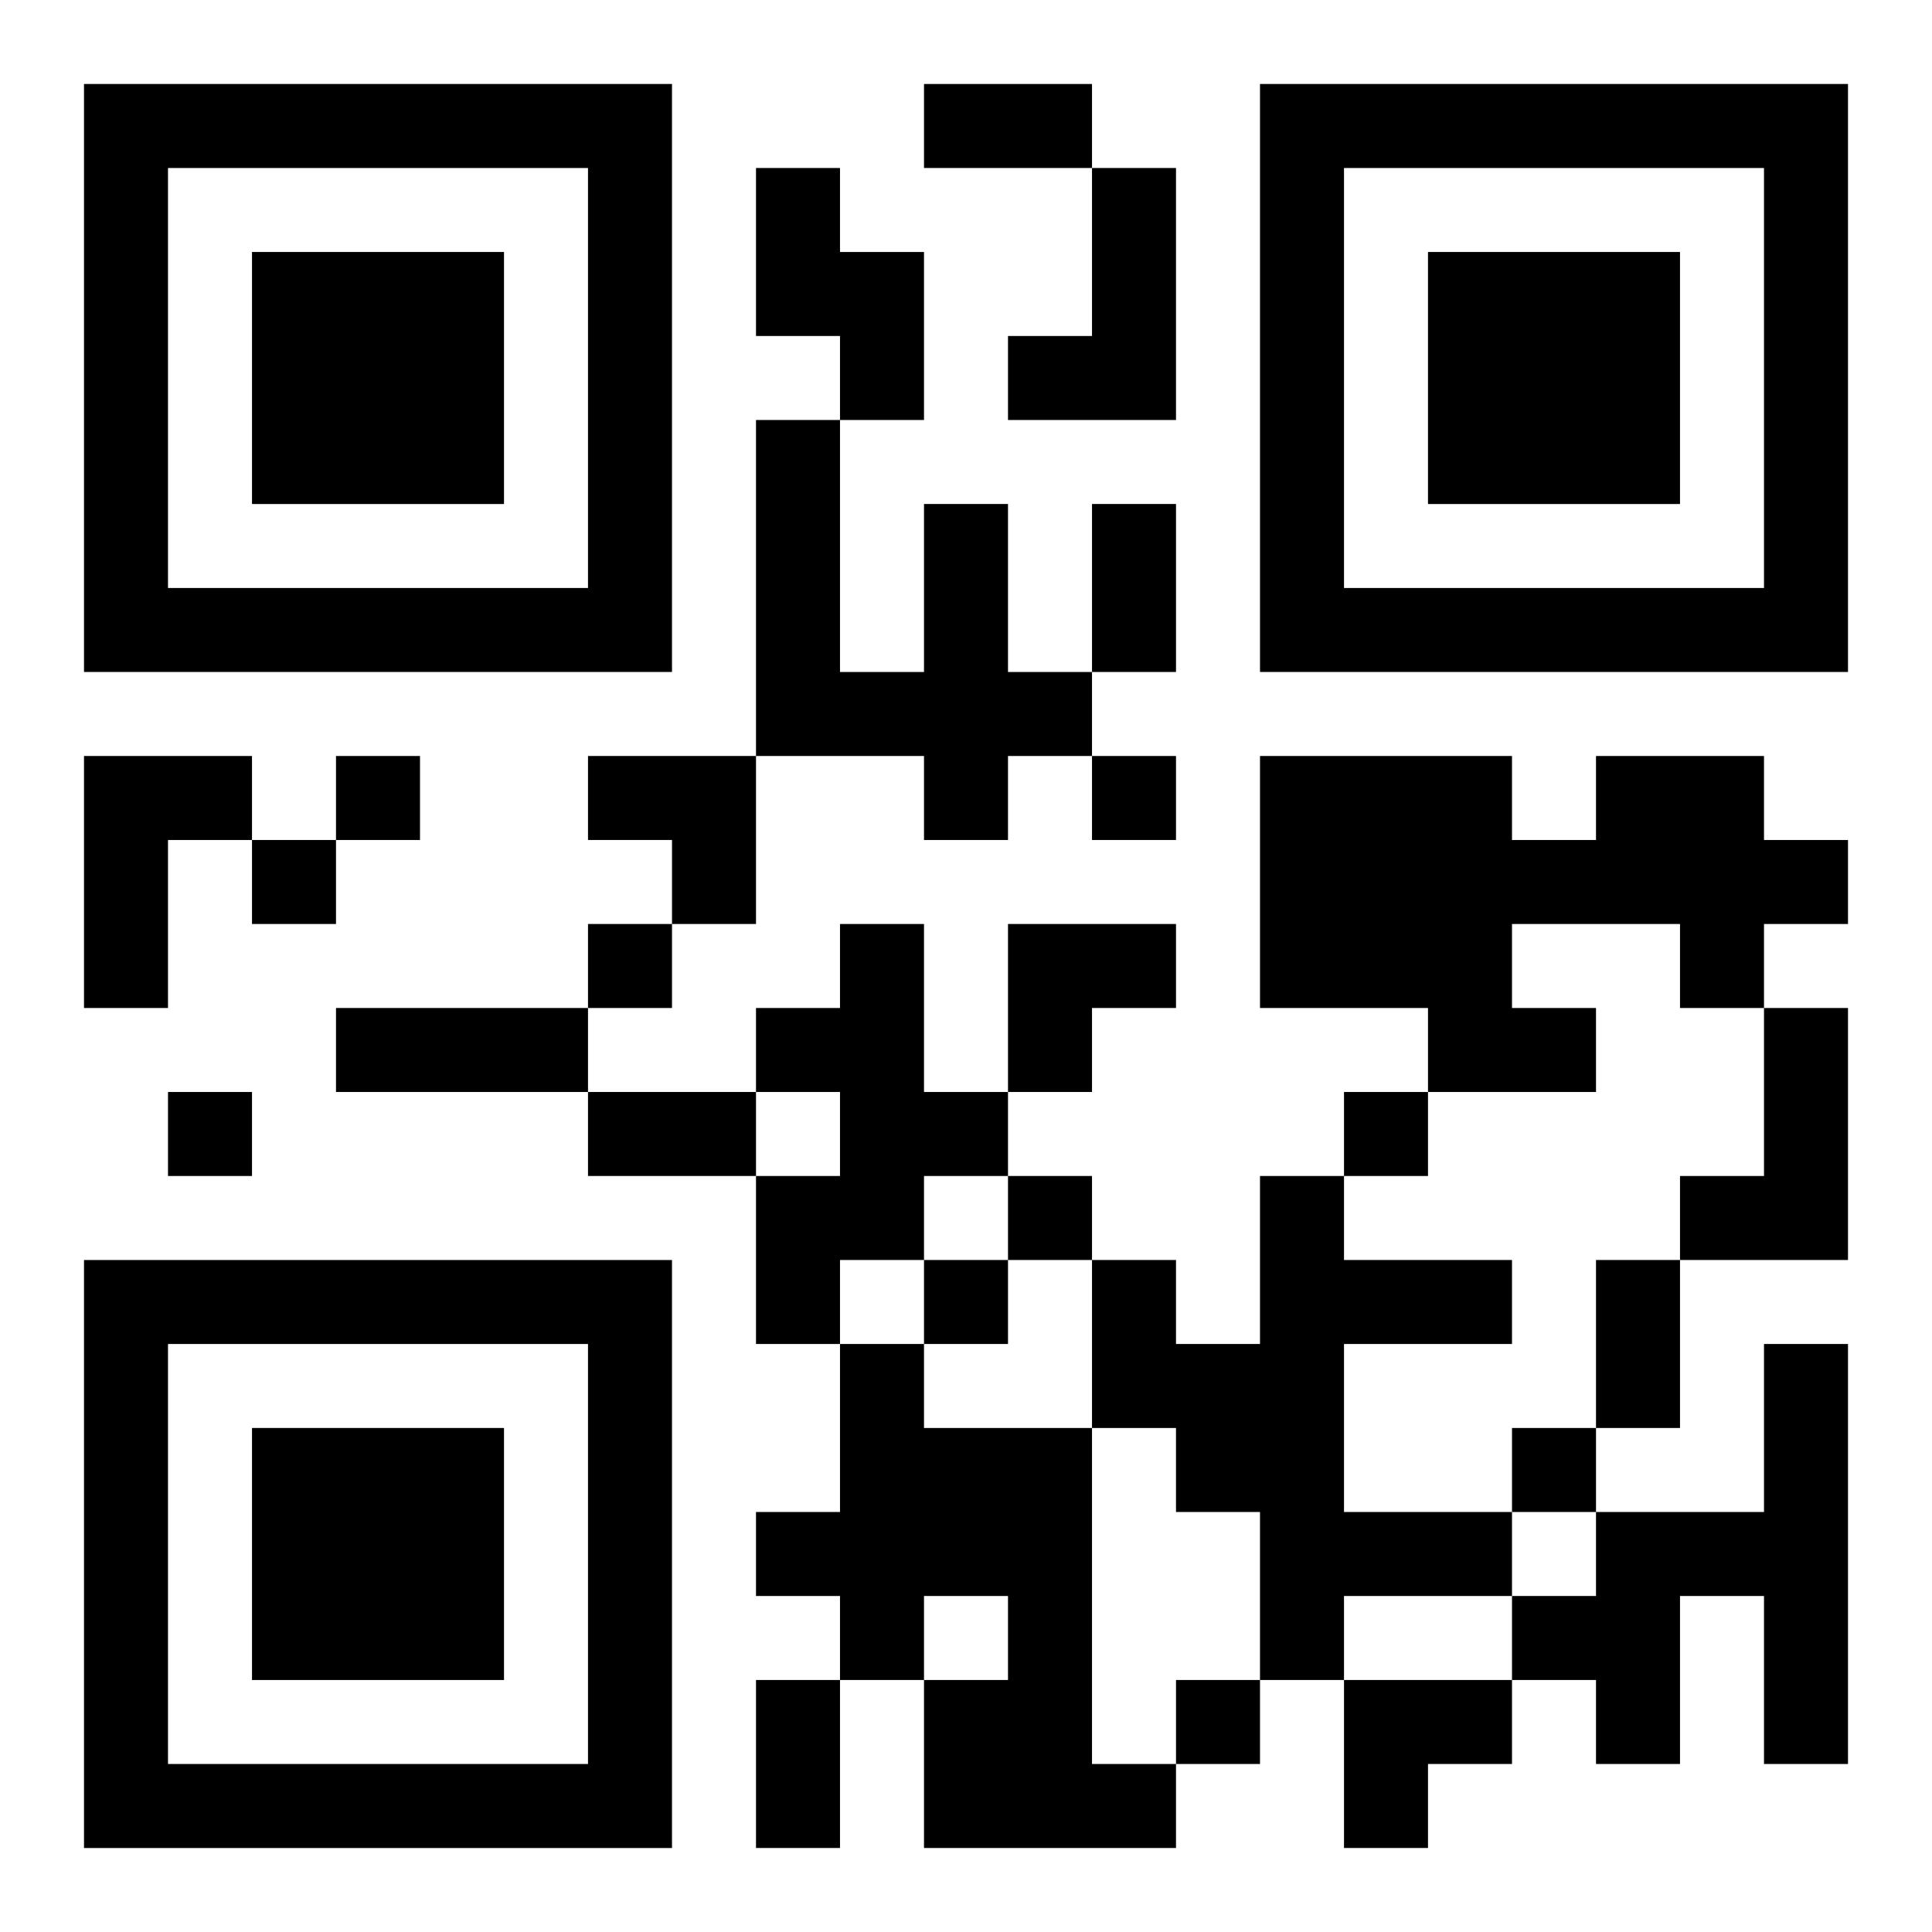
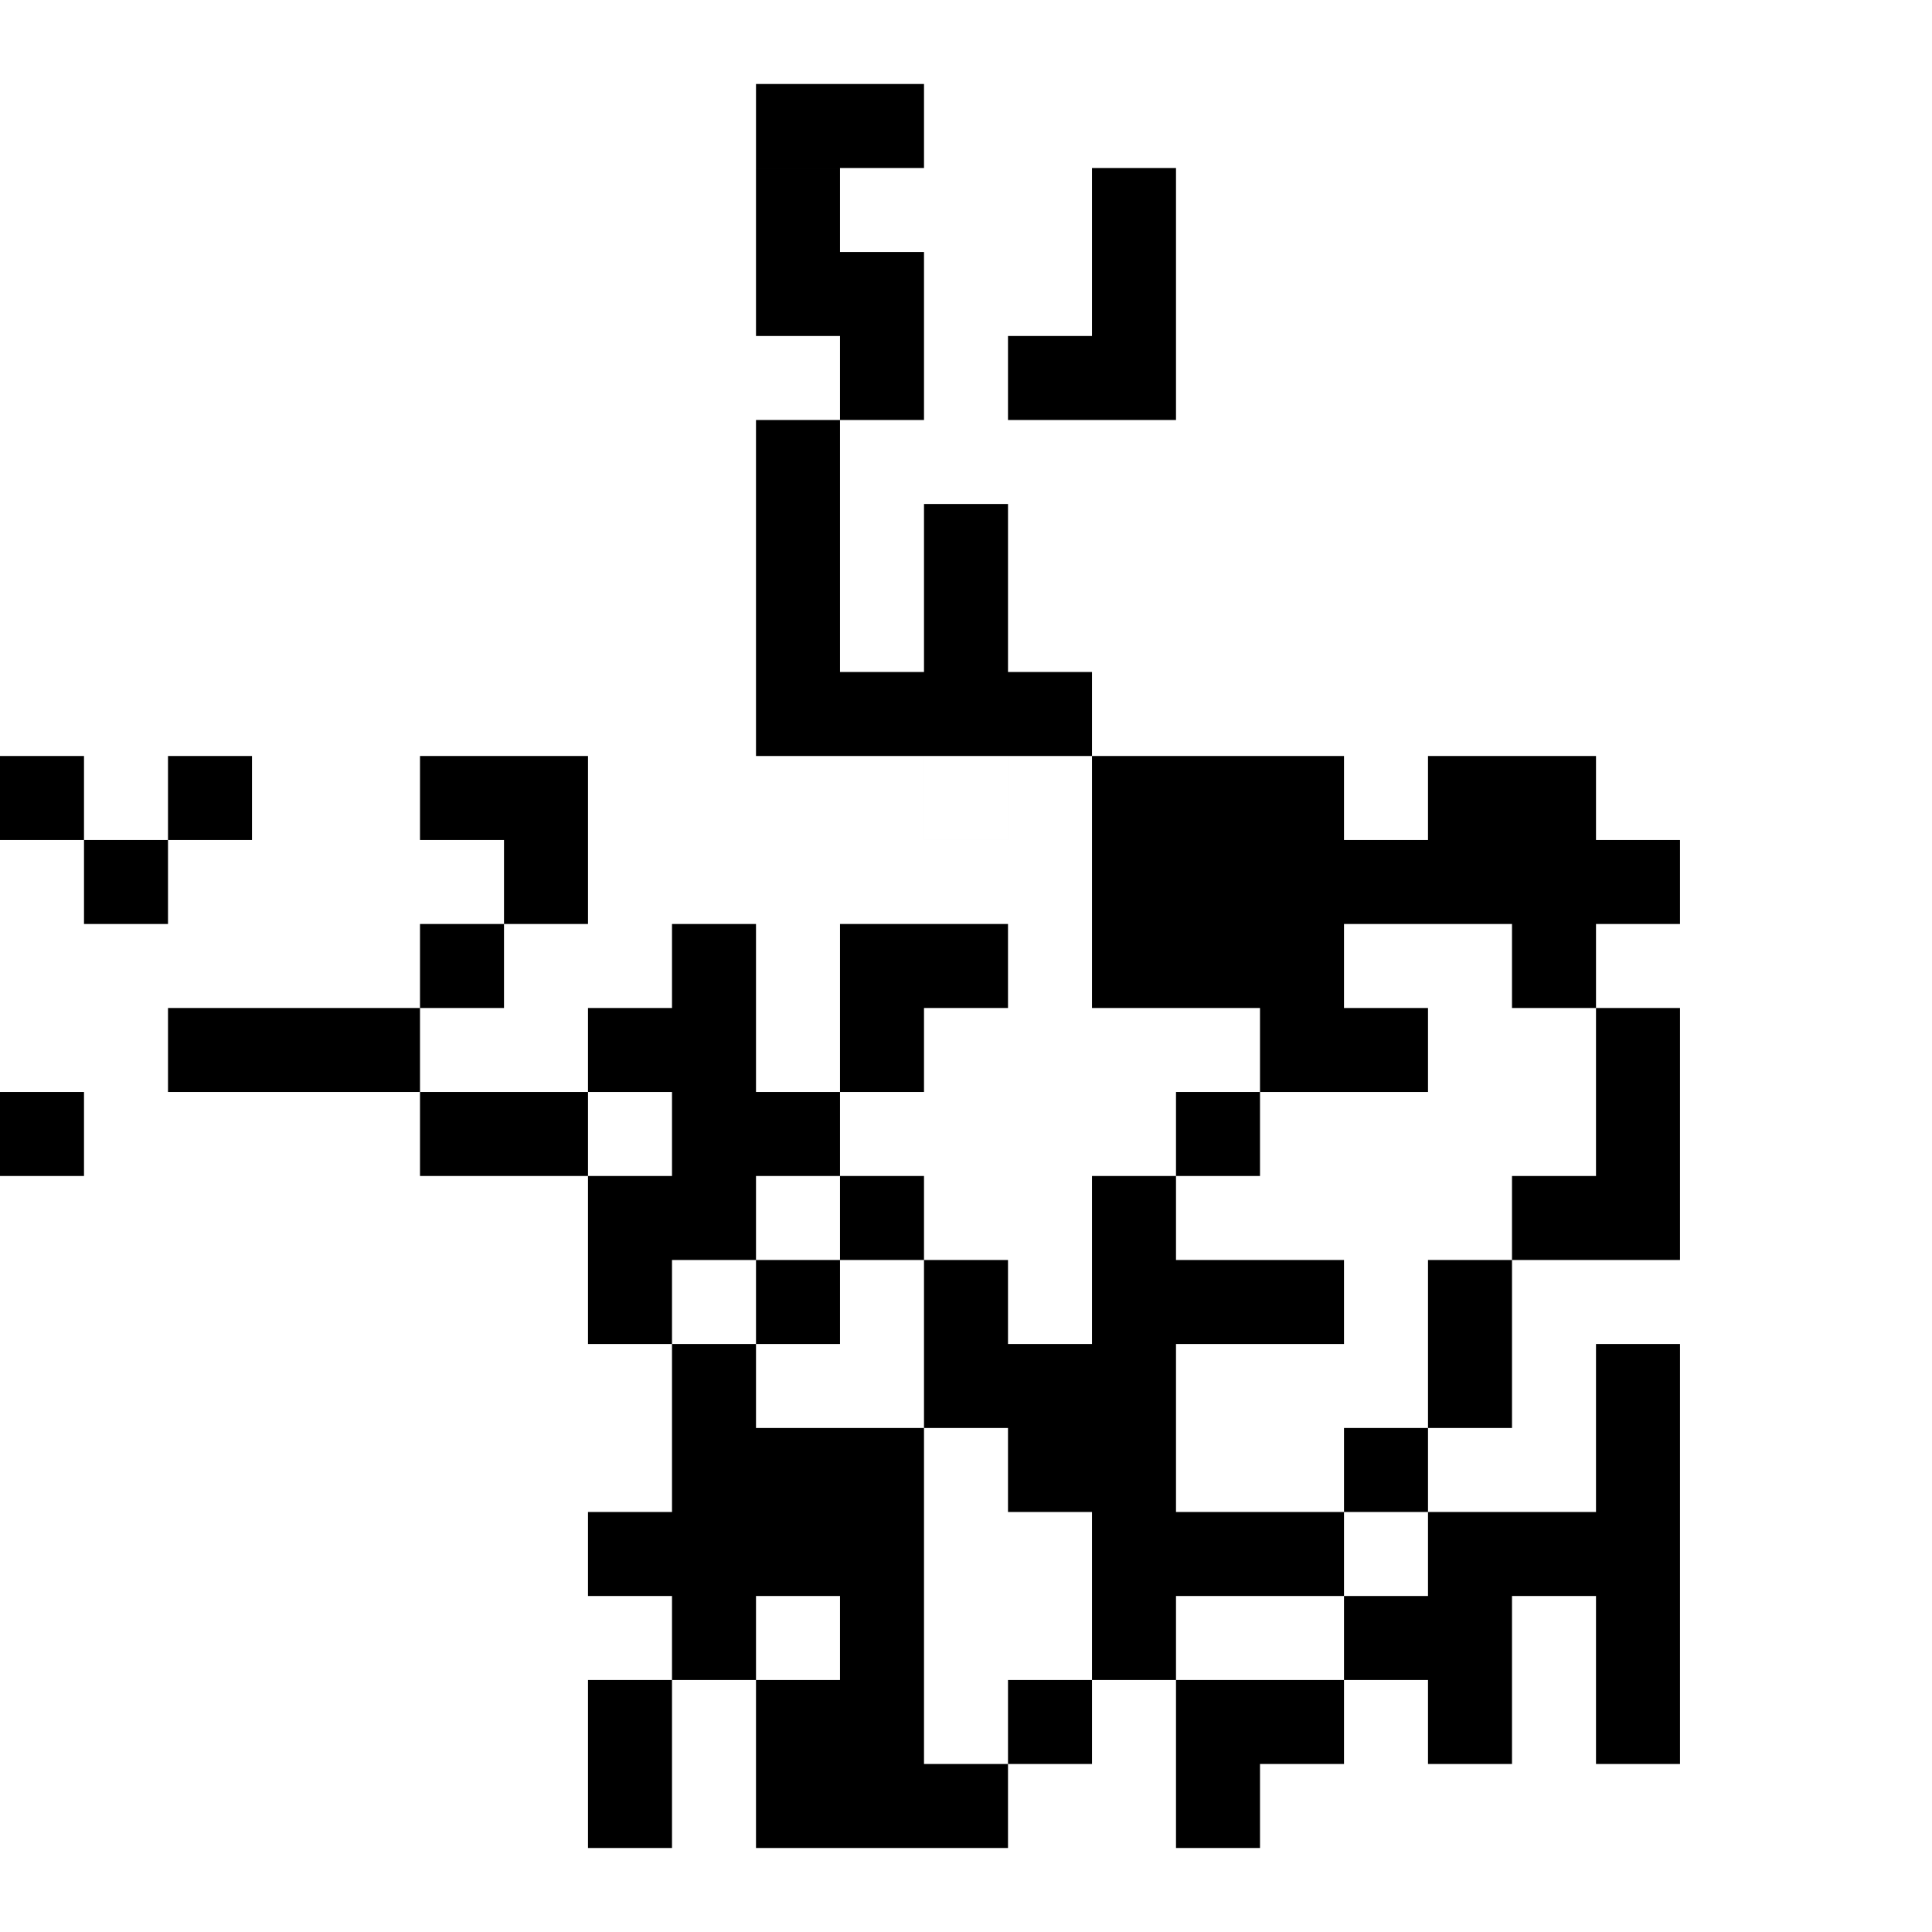
<svg xmlns="http://www.w3.org/2000/svg" xmlns:xlink="http://www.w3.org/1999/xlink" width="250" height="250" baseProfile="full" version="1.1" viewBox="-1 -1 23 23">
  <symbol id="a">
-     <path d="m0 7v7h7v-7h-7zm1 1h5v5h-5v-5zm1 1v3h3v-3h-3z" />
-   </symbol>
+     </symbol>
  <use y="-7" xlink:href="#a" />
  <use y="7" xlink:href="#a" />
  <use x="14" y="-7" xlink:href="#a" />
-   <path d="m8 1h1v1h1v2h-1v-1h-1v-2m4 0h1v3h-2v-1h1v-2m-2 4h1v2h1v1h-1v1h-1v-1h-2v-4h1v3h1v-2m-10 3h2v1h-1v2h-1v-3m18 0h2v1h1v1h-1v1h-1v-1h-2v1h1v1h-2v-1h-2v-3h3v1h1v-1m-9 2h1v2h1v1h-1v1h-1v1h-1v-2h1v-1h-1v-1h1v-1m11 1h1v3h-2v-1h1v-2m-6 2h1v1h2v1h-2v2h2v1h-2v1h-1v-2h-1v-1h-1v-2h1v1h1v-2m-5 2h1v1h2v4h1v1h-3v-2h1v-1h-1v1h-1v-1h-1v-1h1v-2m11 0h1v5h-1v-2h-1v2h-1v-1h-1v-1h1v-1h2v-2m-17-7v1h1v-1h-1m9 0v1h1v-1h-1m-10 1v1h1v-1h-1m4 1v1h1v-1h-1m-5 2v1h1v-1h-1m14 0v1h1v-1h-1m-4 1v1h1v-1h-1m-1 1v1h1v-1h-1m7 2v1h1v-1h-1m-4 3v1h1v-1h-1m-3-19h2v1h-2v-1m2 5h1v2h-1v-2m-9 6h3v1h-3v-1m3 1h2v1h-2v-1m12 2h1v2h-1v-2m-10 5h1v2h-1v-2m-2-11h2v2h-1v-1h-1zm5 2h2v1h-1v1h-1zm4 9h2v1h-1v1h-1z" />
+   <path d="m8 1h1v1h1v2h-1v-1h-1v-2m4 0h1v3h-2v-1h1v-2m-2 4h1v2h1v1h-1v1h-1v-1h-2v-4h1v3h1v-2m-10 3v1h-1v2h-1v-3m18 0h2v1h1v1h-1v1h-1v-1h-2v1h1v1h-2v-1h-2v-3h3v1h1v-1m-9 2h1v2h1v1h-1v1h-1v1h-1v-2h1v-1h-1v-1h1v-1m11 1h1v3h-2v-1h1v-2m-6 2h1v1h2v1h-2v2h2v1h-2v1h-1v-2h-1v-1h-1v-2h1v1h1v-2m-5 2h1v1h2v4h1v1h-3v-2h1v-1h-1v1h-1v-1h-1v-1h1v-2m11 0h1v5h-1v-2h-1v2h-1v-1h-1v-1h1v-1h2v-2m-17-7v1h1v-1h-1m9 0v1h1v-1h-1m-10 1v1h1v-1h-1m4 1v1h1v-1h-1m-5 2v1h1v-1h-1m14 0v1h1v-1h-1m-4 1v1h1v-1h-1m-1 1v1h1v-1h-1m7 2v1h1v-1h-1m-4 3v1h1v-1h-1m-3-19h2v1h-2v-1m2 5h1v2h-1v-2m-9 6h3v1h-3v-1m3 1h2v1h-2v-1m12 2h1v2h-1v-2m-10 5h1v2h-1v-2m-2-11h2v2h-1v-1h-1zm5 2h2v1h-1v1h-1zm4 9h2v1h-1v1h-1z" />
</svg>